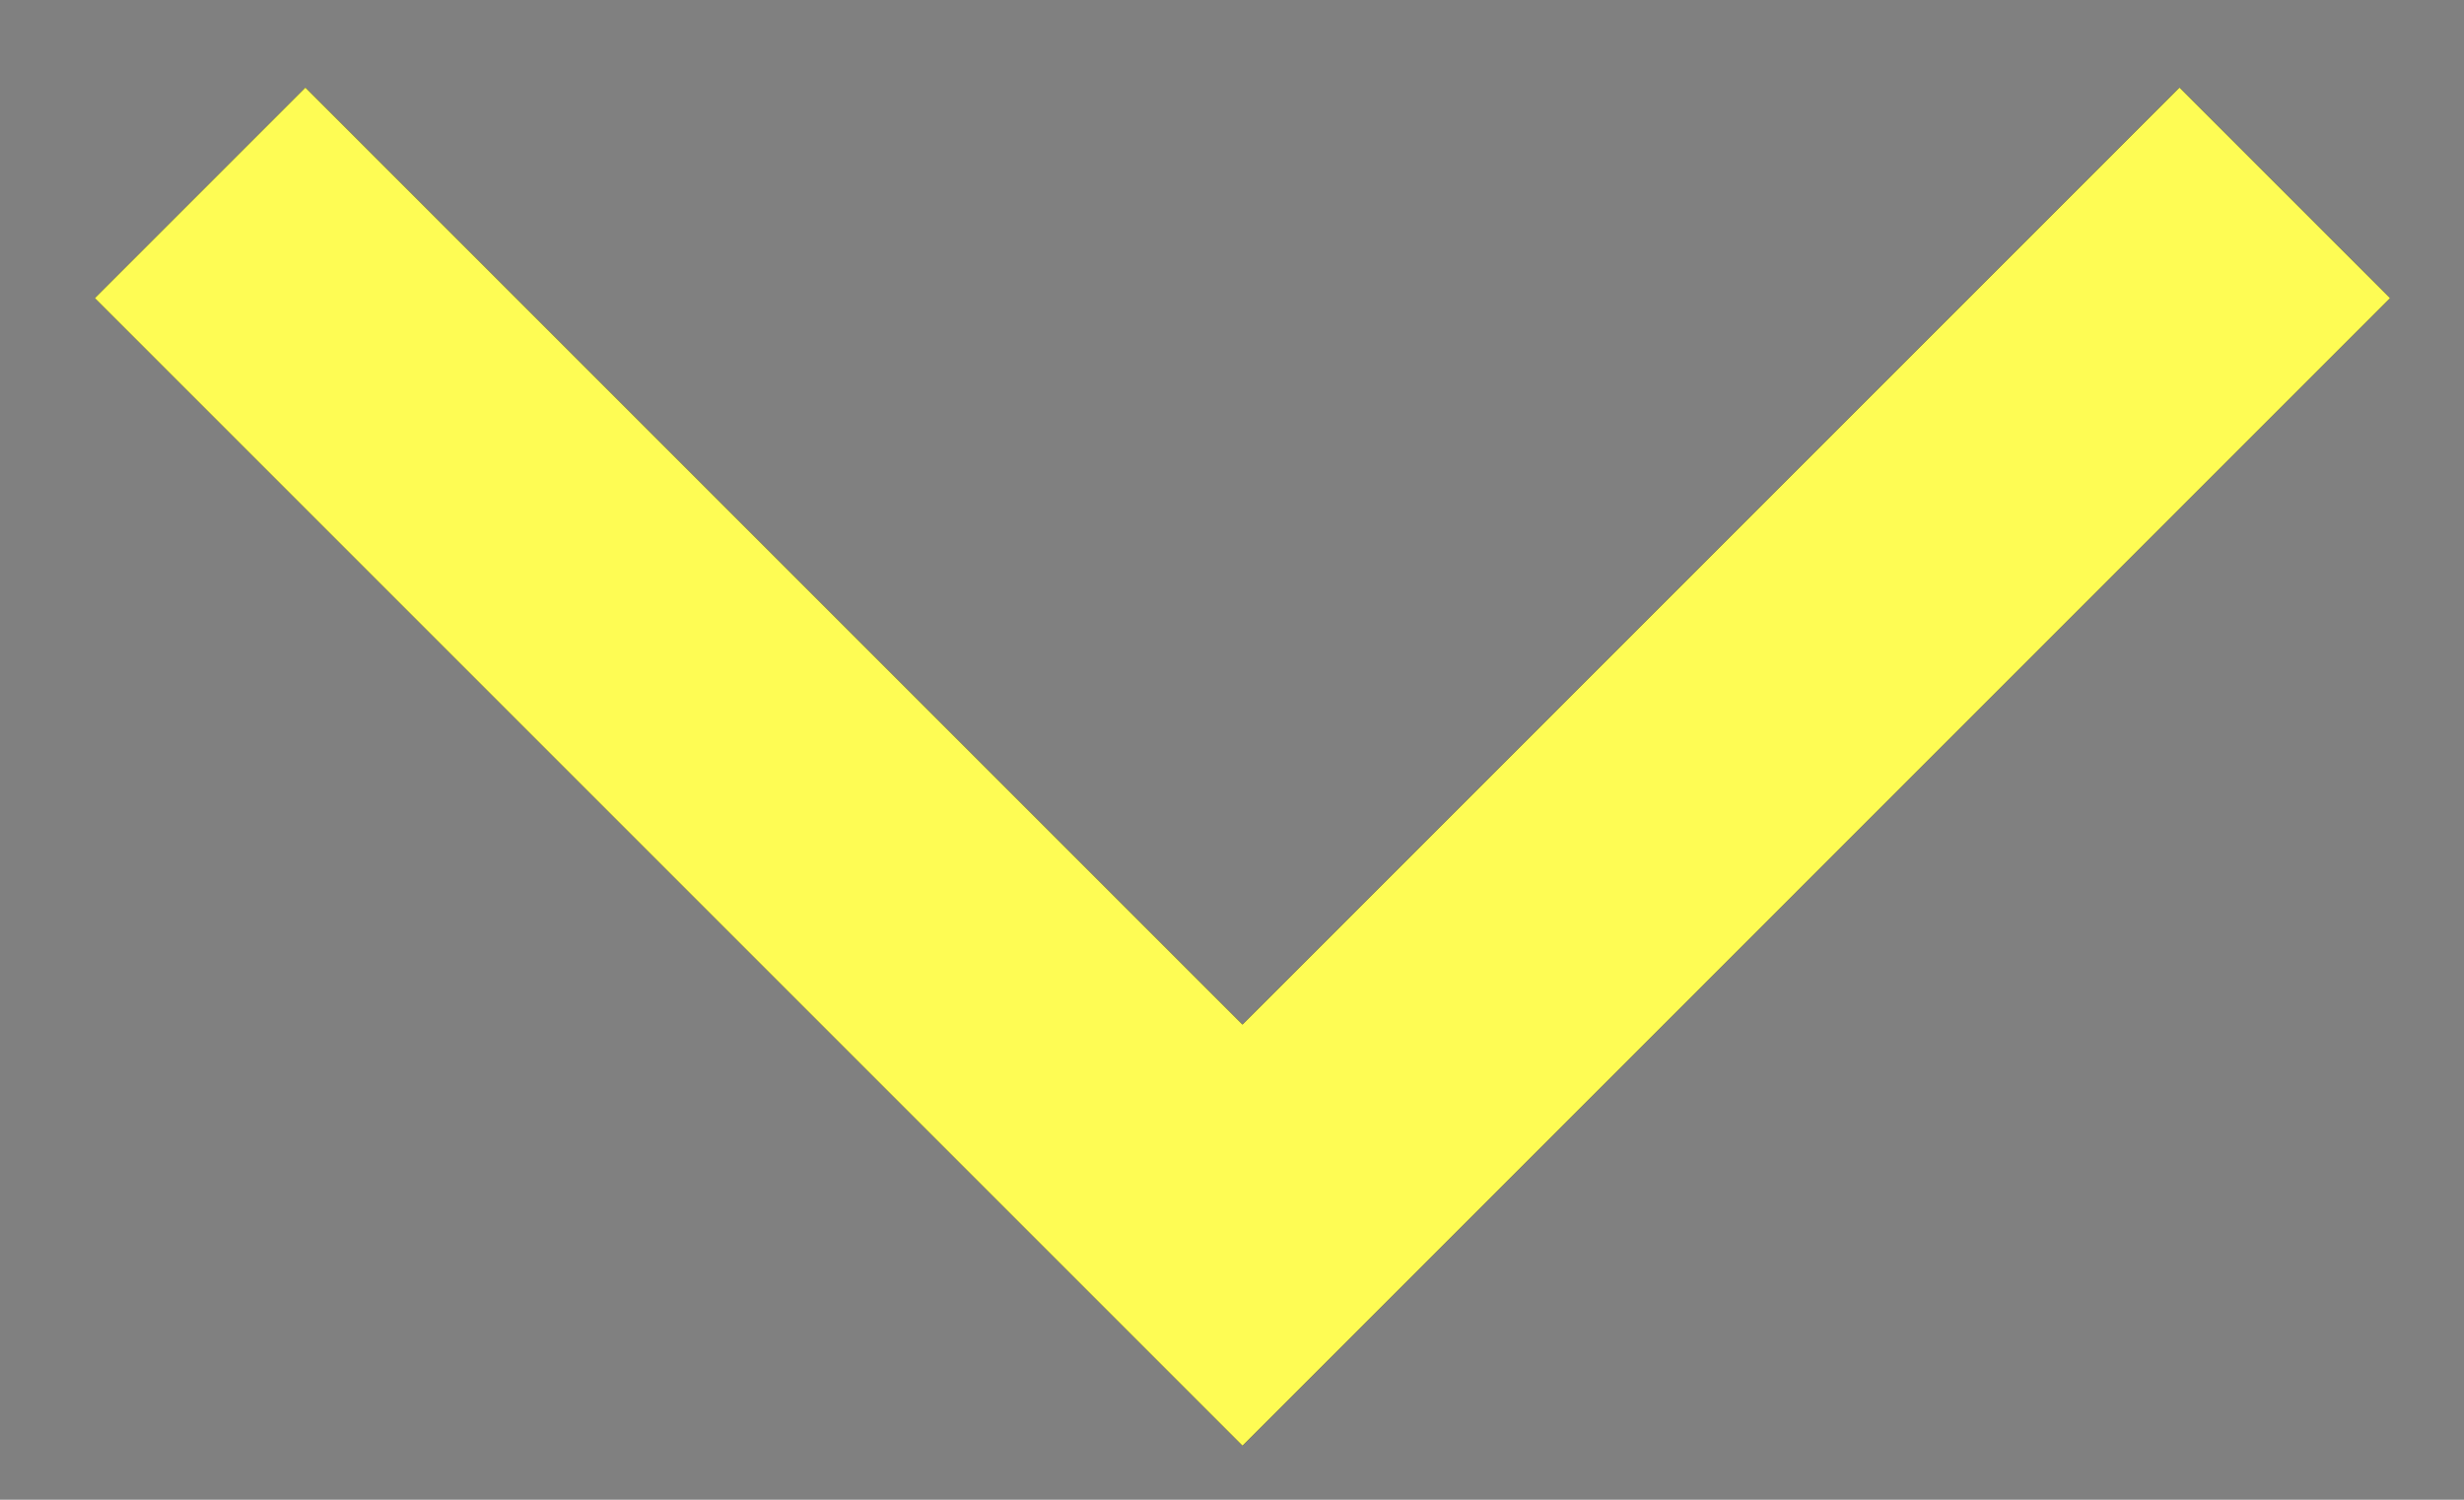
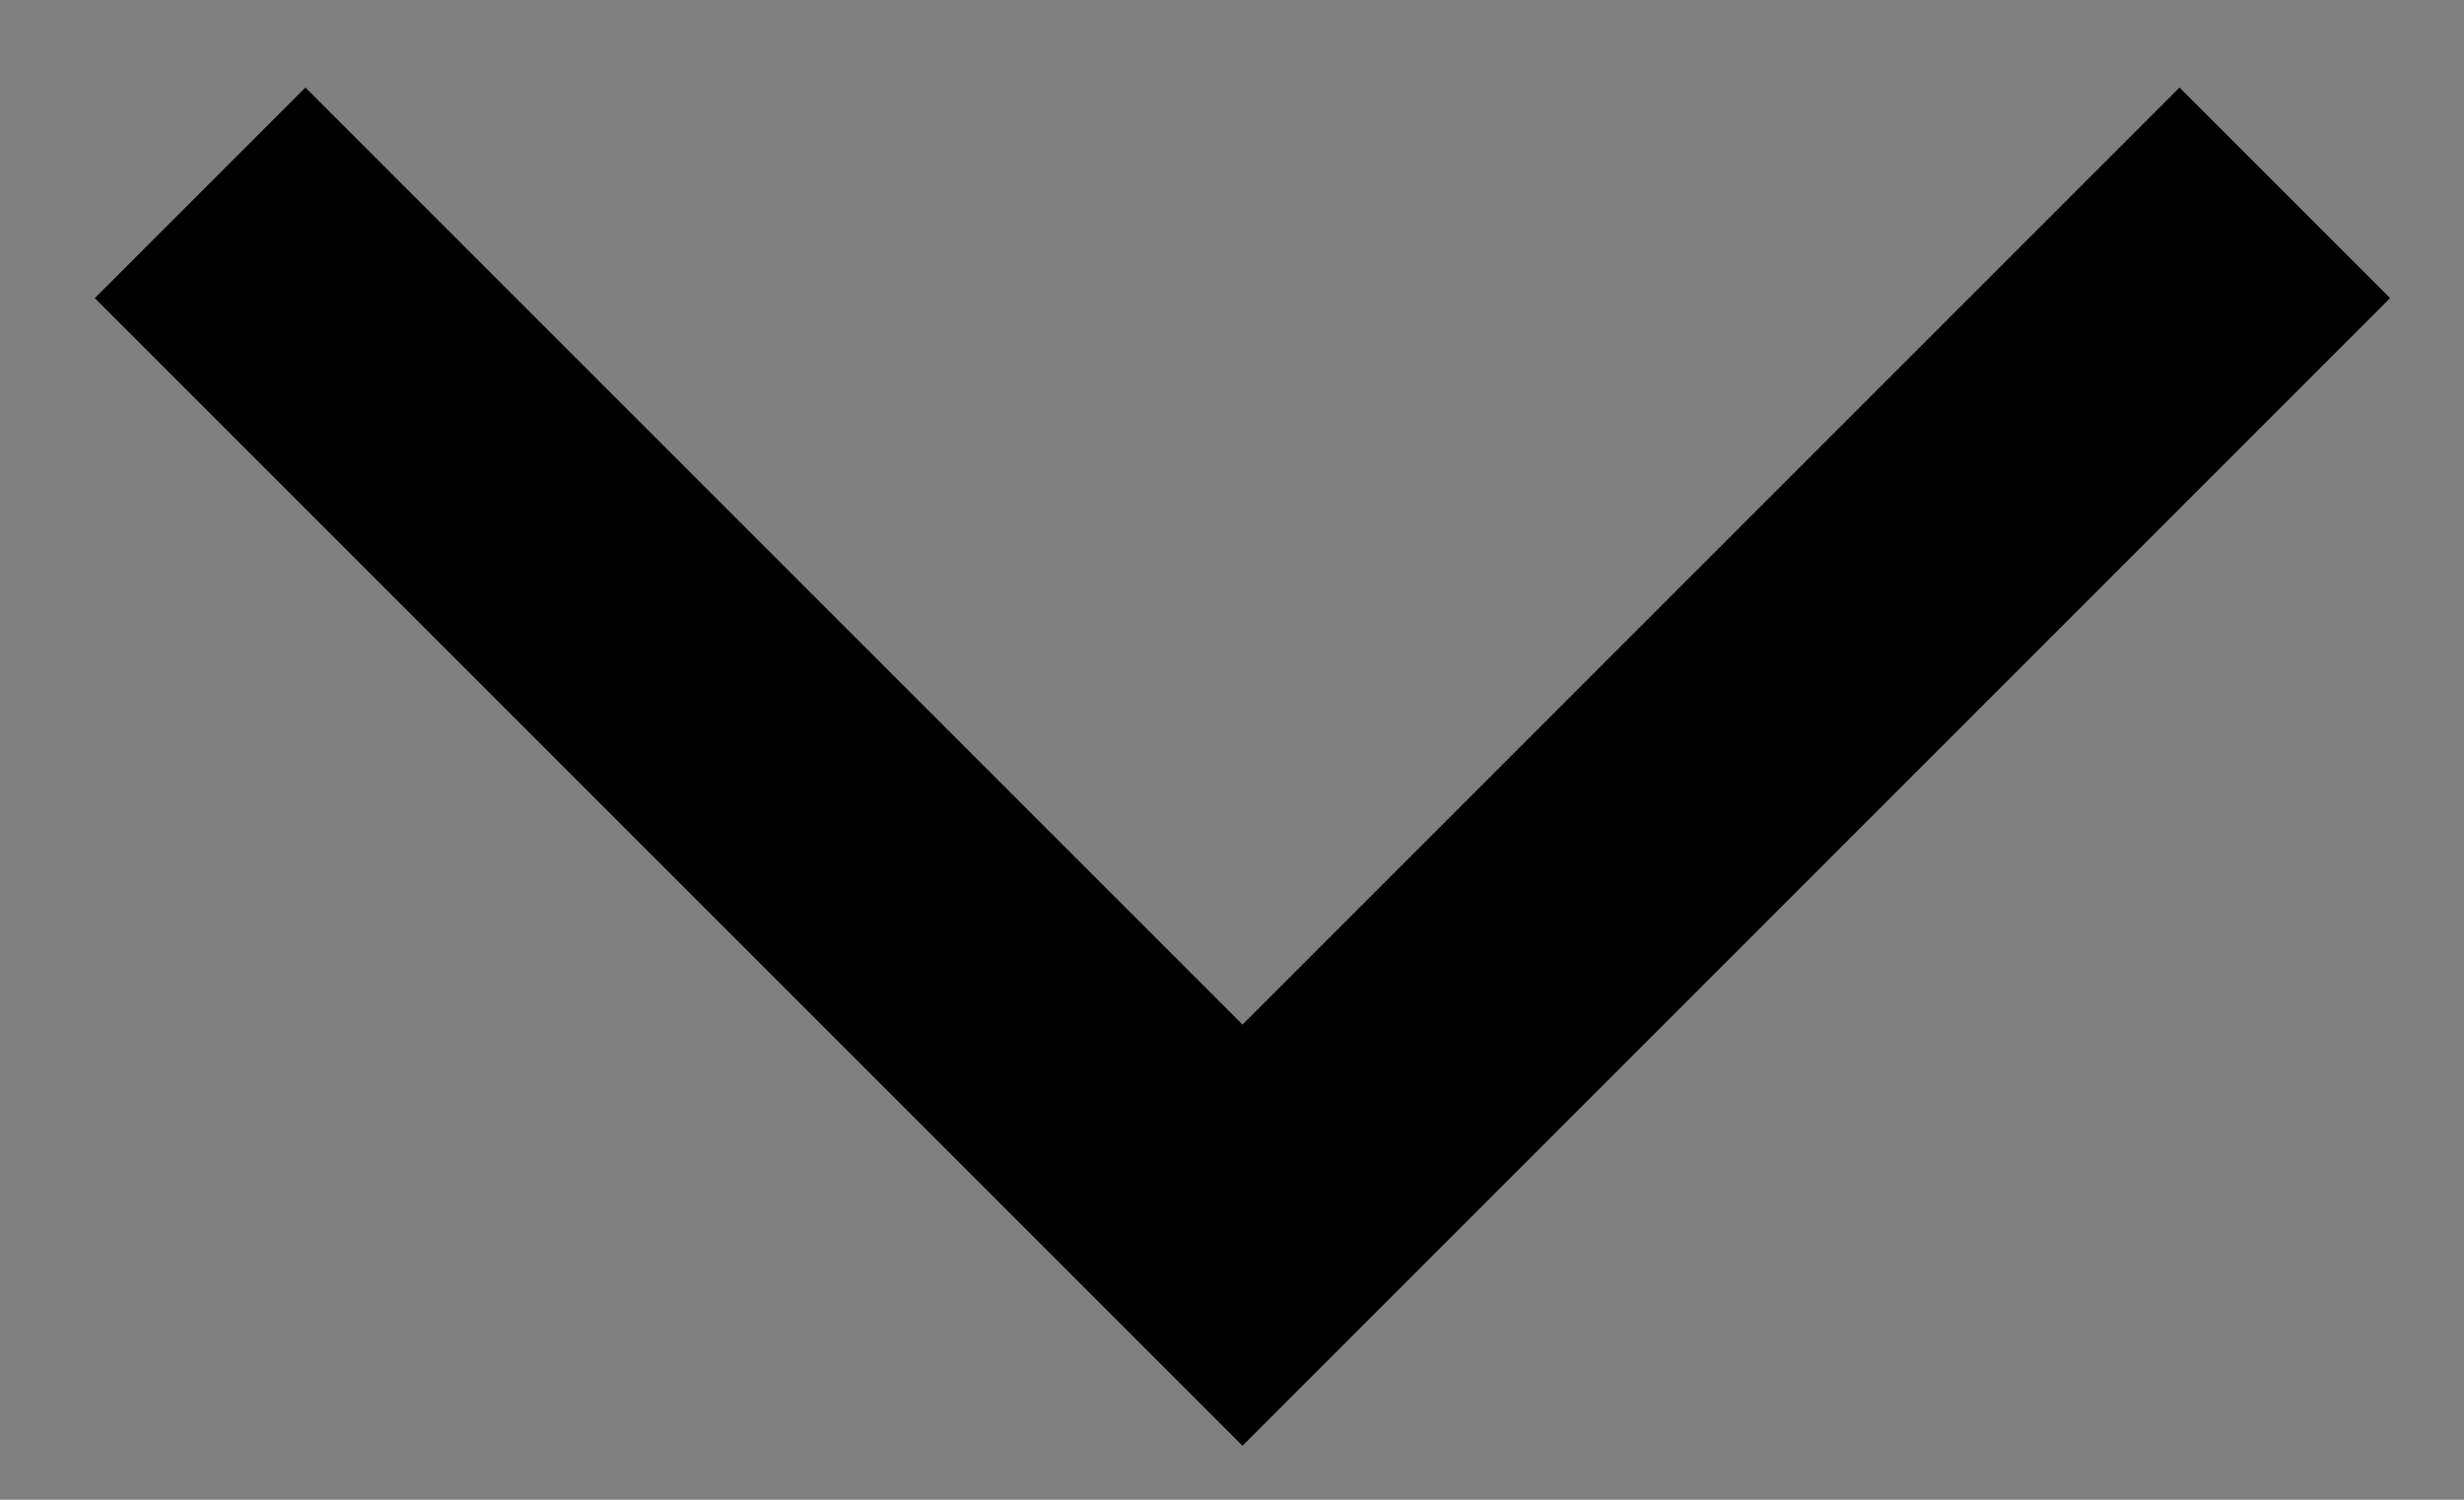
<svg xmlns="http://www.w3.org/2000/svg" width="23" height="14" viewBox="0 0 23 14" fill="none">
  <rect x="0" y="0" width="23" height="14" fill="#808080" stroke="none" />
  <path d="M21.327 1.8L11.598 11.53L1.868 1.8" stroke="black" stroke-width="2.78" />
-   <path d="M21.327 1.8L11.598 11.53L1.868 1.8" stroke="#FEFC54" stroke-width="2.78" />
</svg>